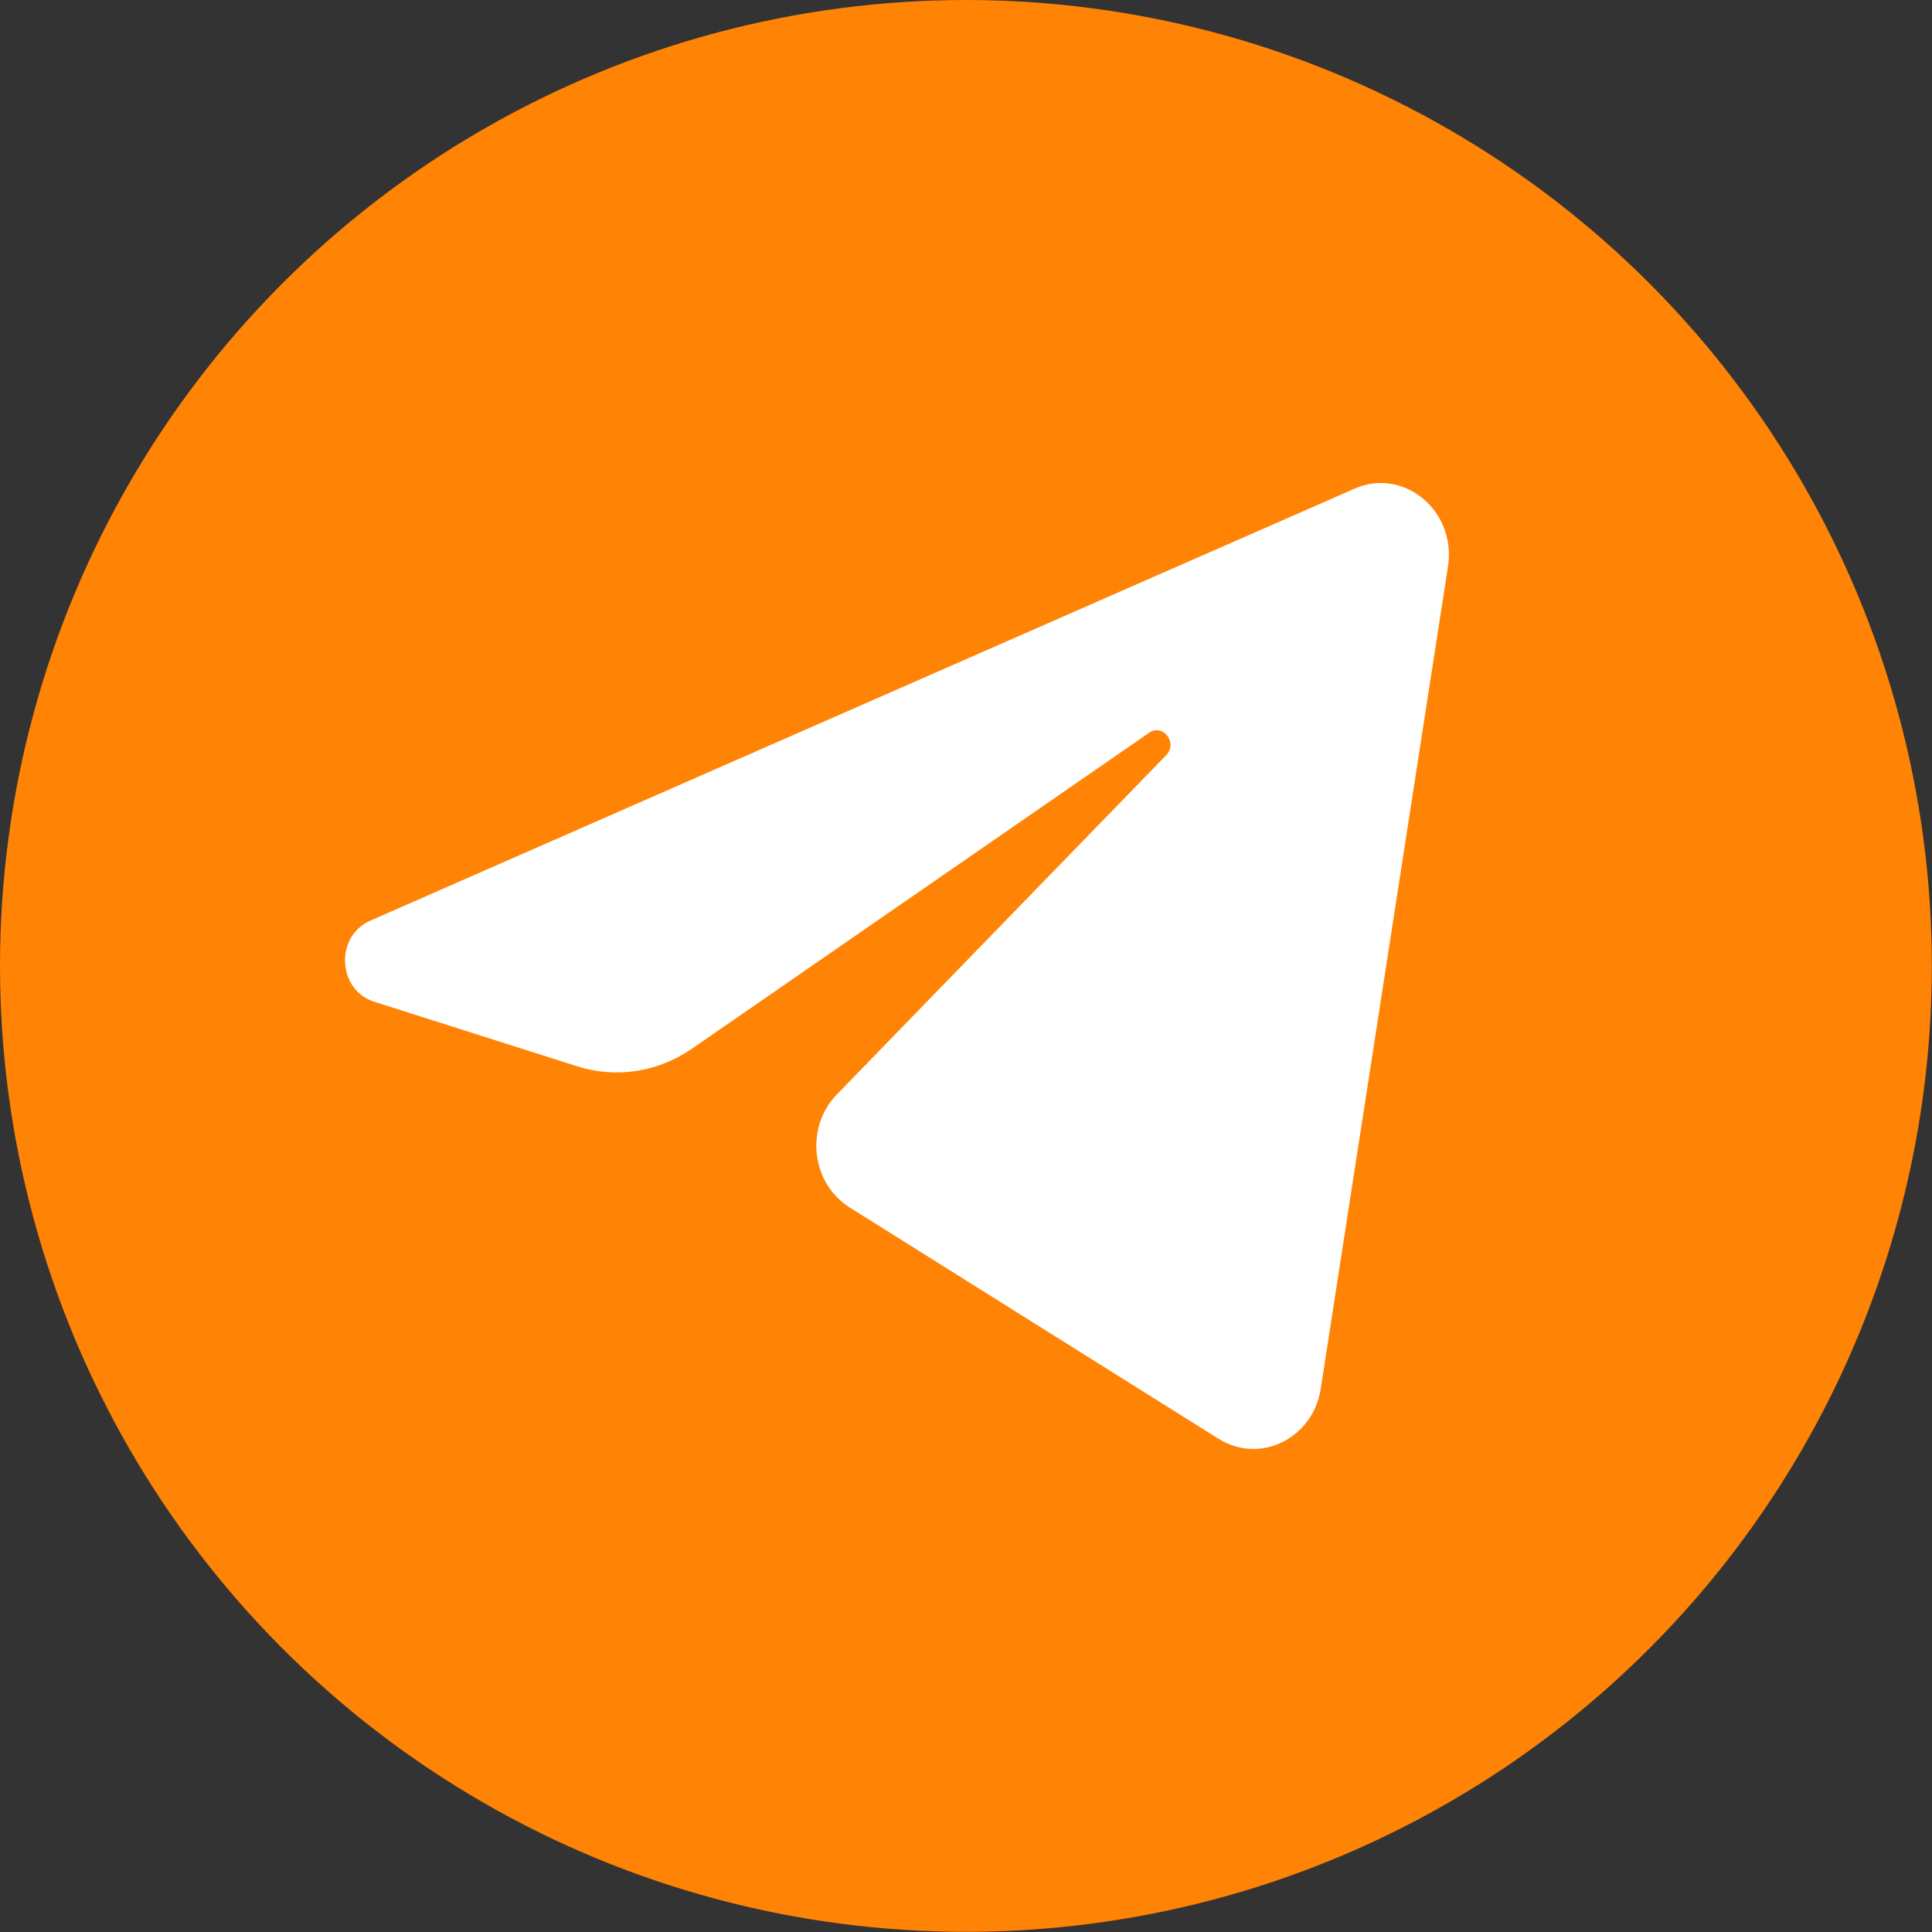
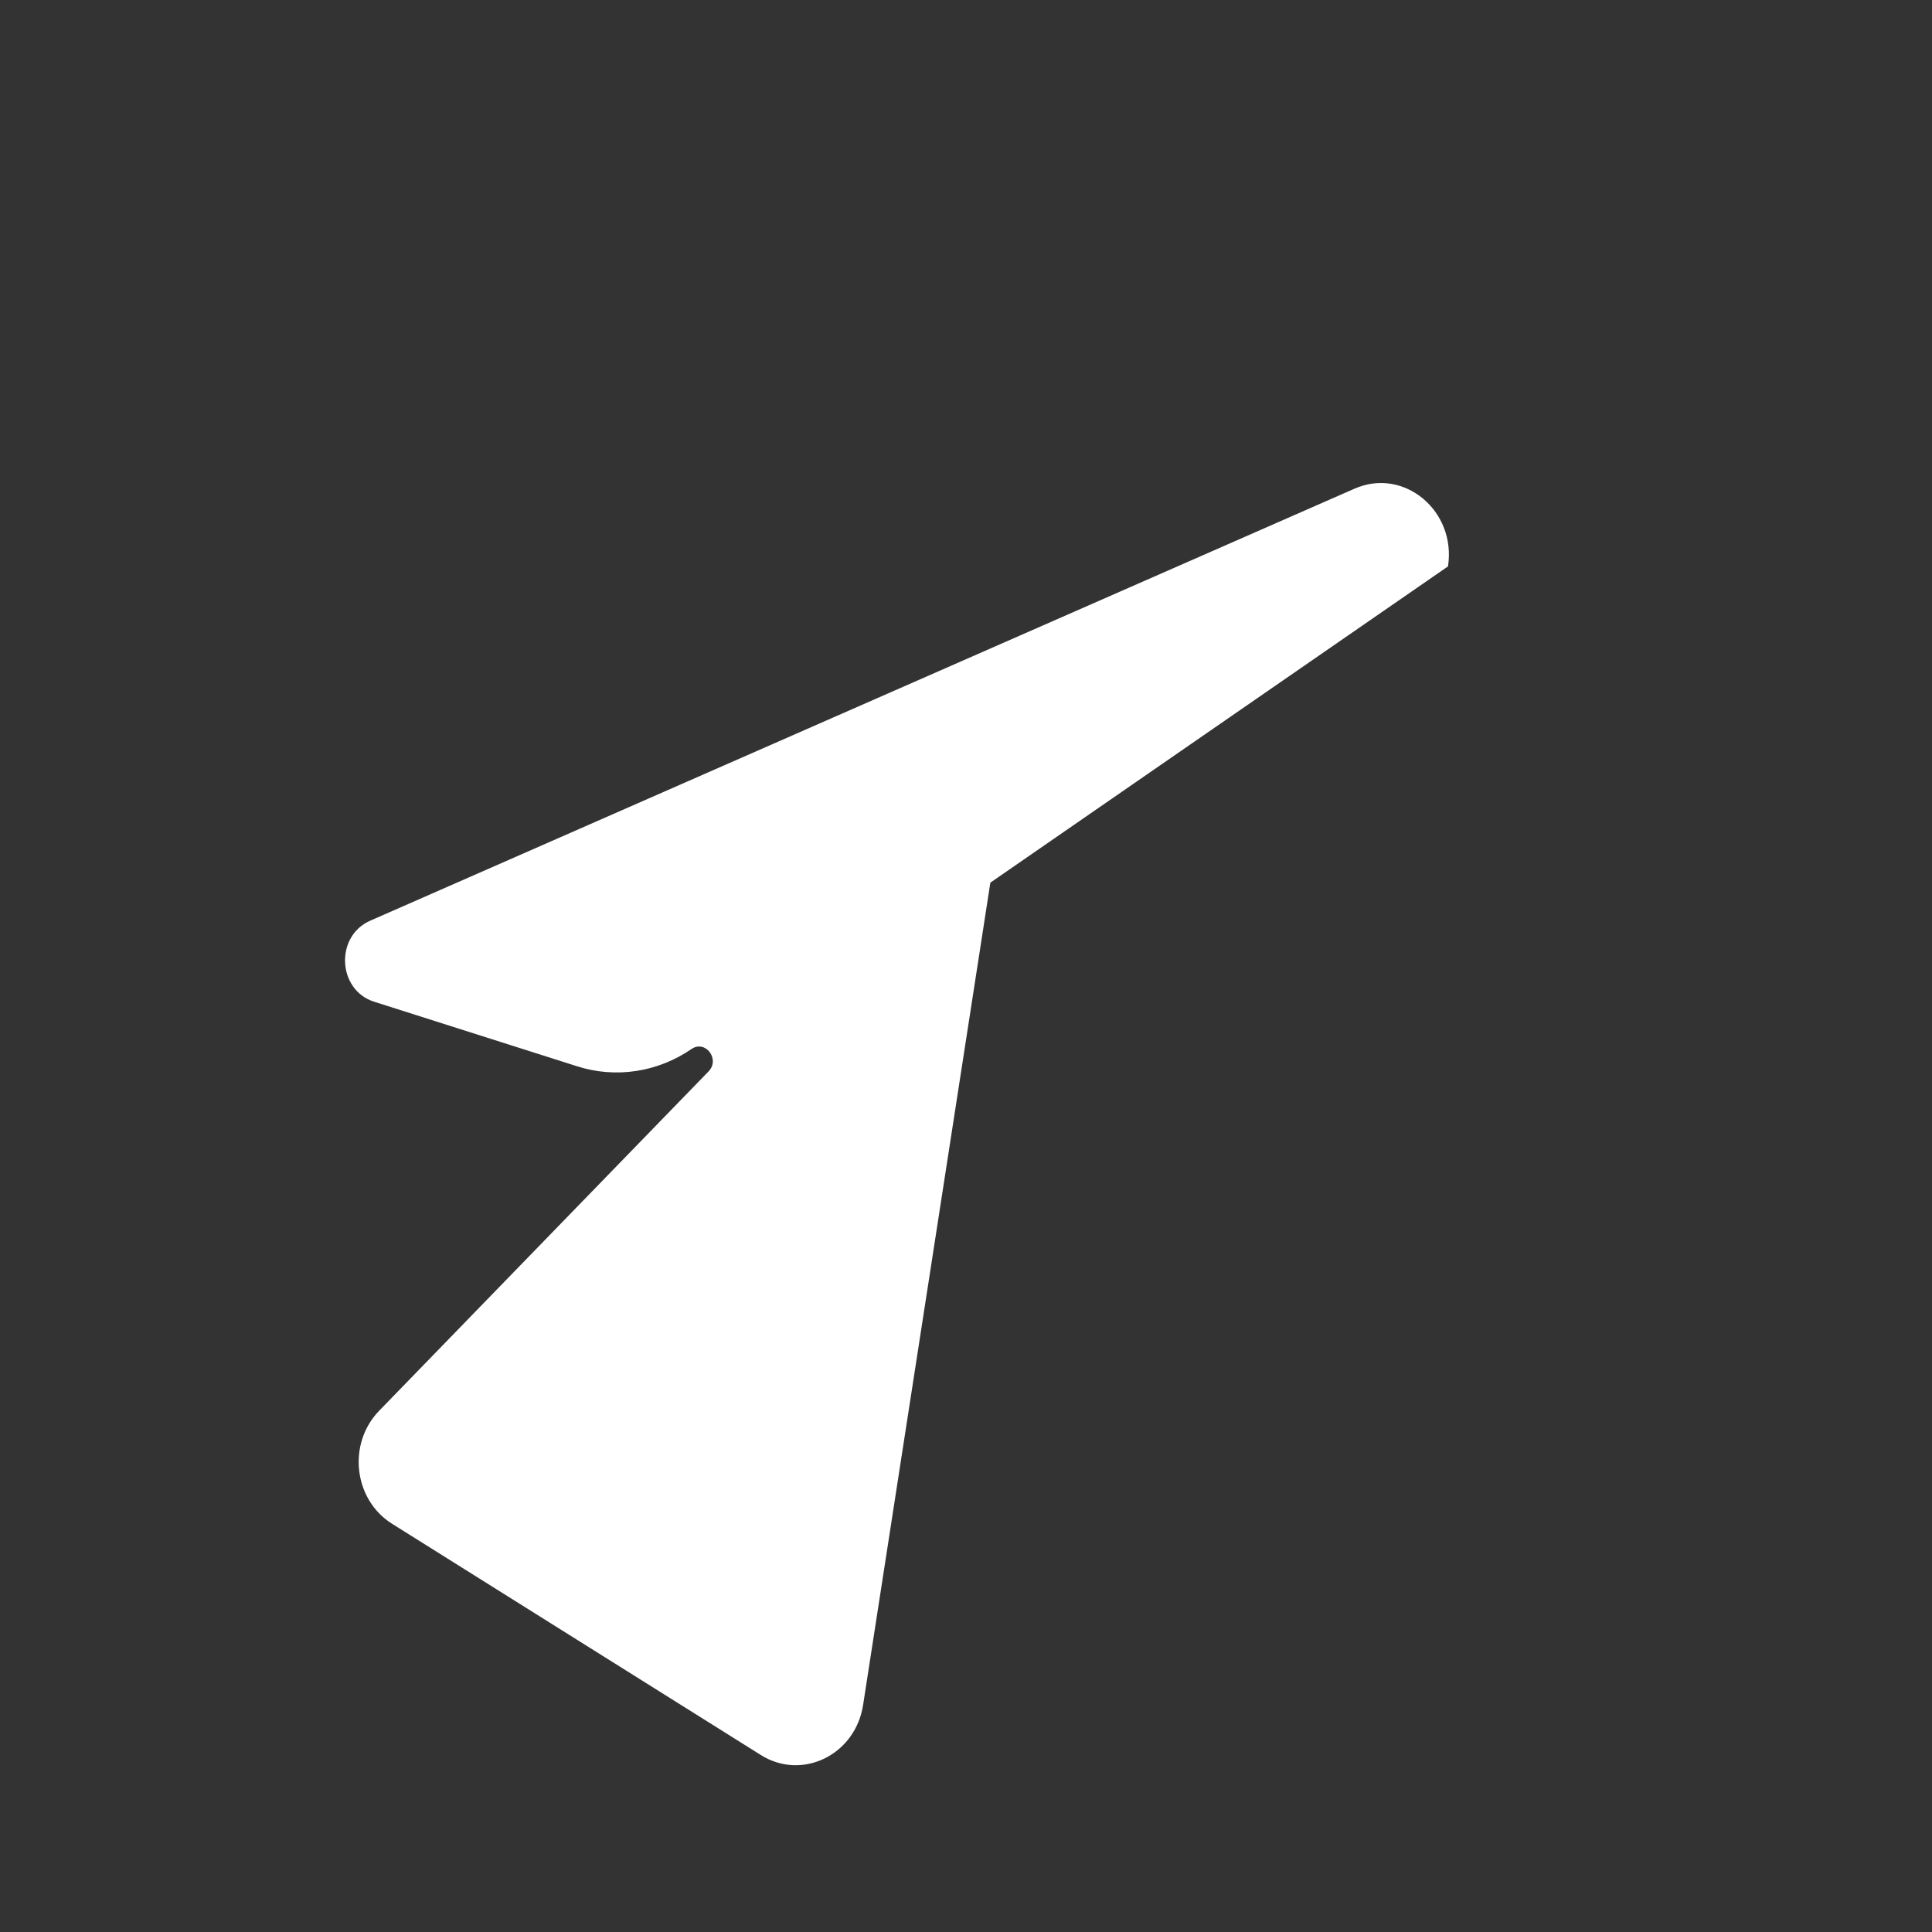
<svg xmlns="http://www.w3.org/2000/svg" xml:space="preserve" width="219px" height="219px" version="1.1" style="shape-rendering:geometricPrecision; text-rendering:geometricPrecision; image-rendering:optimizeQuality; fill-rule:evenodd; clip-rule:evenodd" viewBox="0 0 110.69 110.69">
  <rect x="0" y="0" width="110.69" height="110.69" fill="#333333" stroke="none" />
  <defs>
    <style type="text/css"> .fil0 {fill:#FF8305;fill-rule:nonzero} .fil1 {fill:white;fill-rule:nonzero} </style>
  </defs>
  <g id="Слой_x0020_1">
    <g id="_105553381367808">
-       <circle class="fil0" cx="55.34" cy="55.34" r="55.34" />
-       <path class="fil1" d="M82.96 32.45c0.49,-3.18 -2.53,-5.7 -5.36,-4.45l-56.39 24.75c-2.03,0.89 -1.88,3.97 0.22,4.64l11.63 3.7c2.22,0.71 4.62,0.34 6.56,-0.99l26.22 -18.12c0.79,-0.54 1.65,0.58 0.98,1.28l-18.88 19.45c-1.83,1.89 -1.46,5.09 0.74,6.47l21.13 13.25c2.37,1.49 5.42,-0.01 5.86,-2.87l7.29 -47.11z" />
+       <path class="fil1" d="M82.96 32.45c0.49,-3.18 -2.53,-5.7 -5.36,-4.45l-56.39 24.75c-2.03,0.89 -1.88,3.97 0.22,4.64l11.63 3.7c2.22,0.71 4.62,0.34 6.56,-0.99c0.79,-0.54 1.65,0.58 0.98,1.28l-18.88 19.45c-1.83,1.89 -1.46,5.09 0.74,6.47l21.13 13.25c2.37,1.49 5.42,-0.01 5.86,-2.87l7.29 -47.11z" />
    </g>
  </g>
</svg>